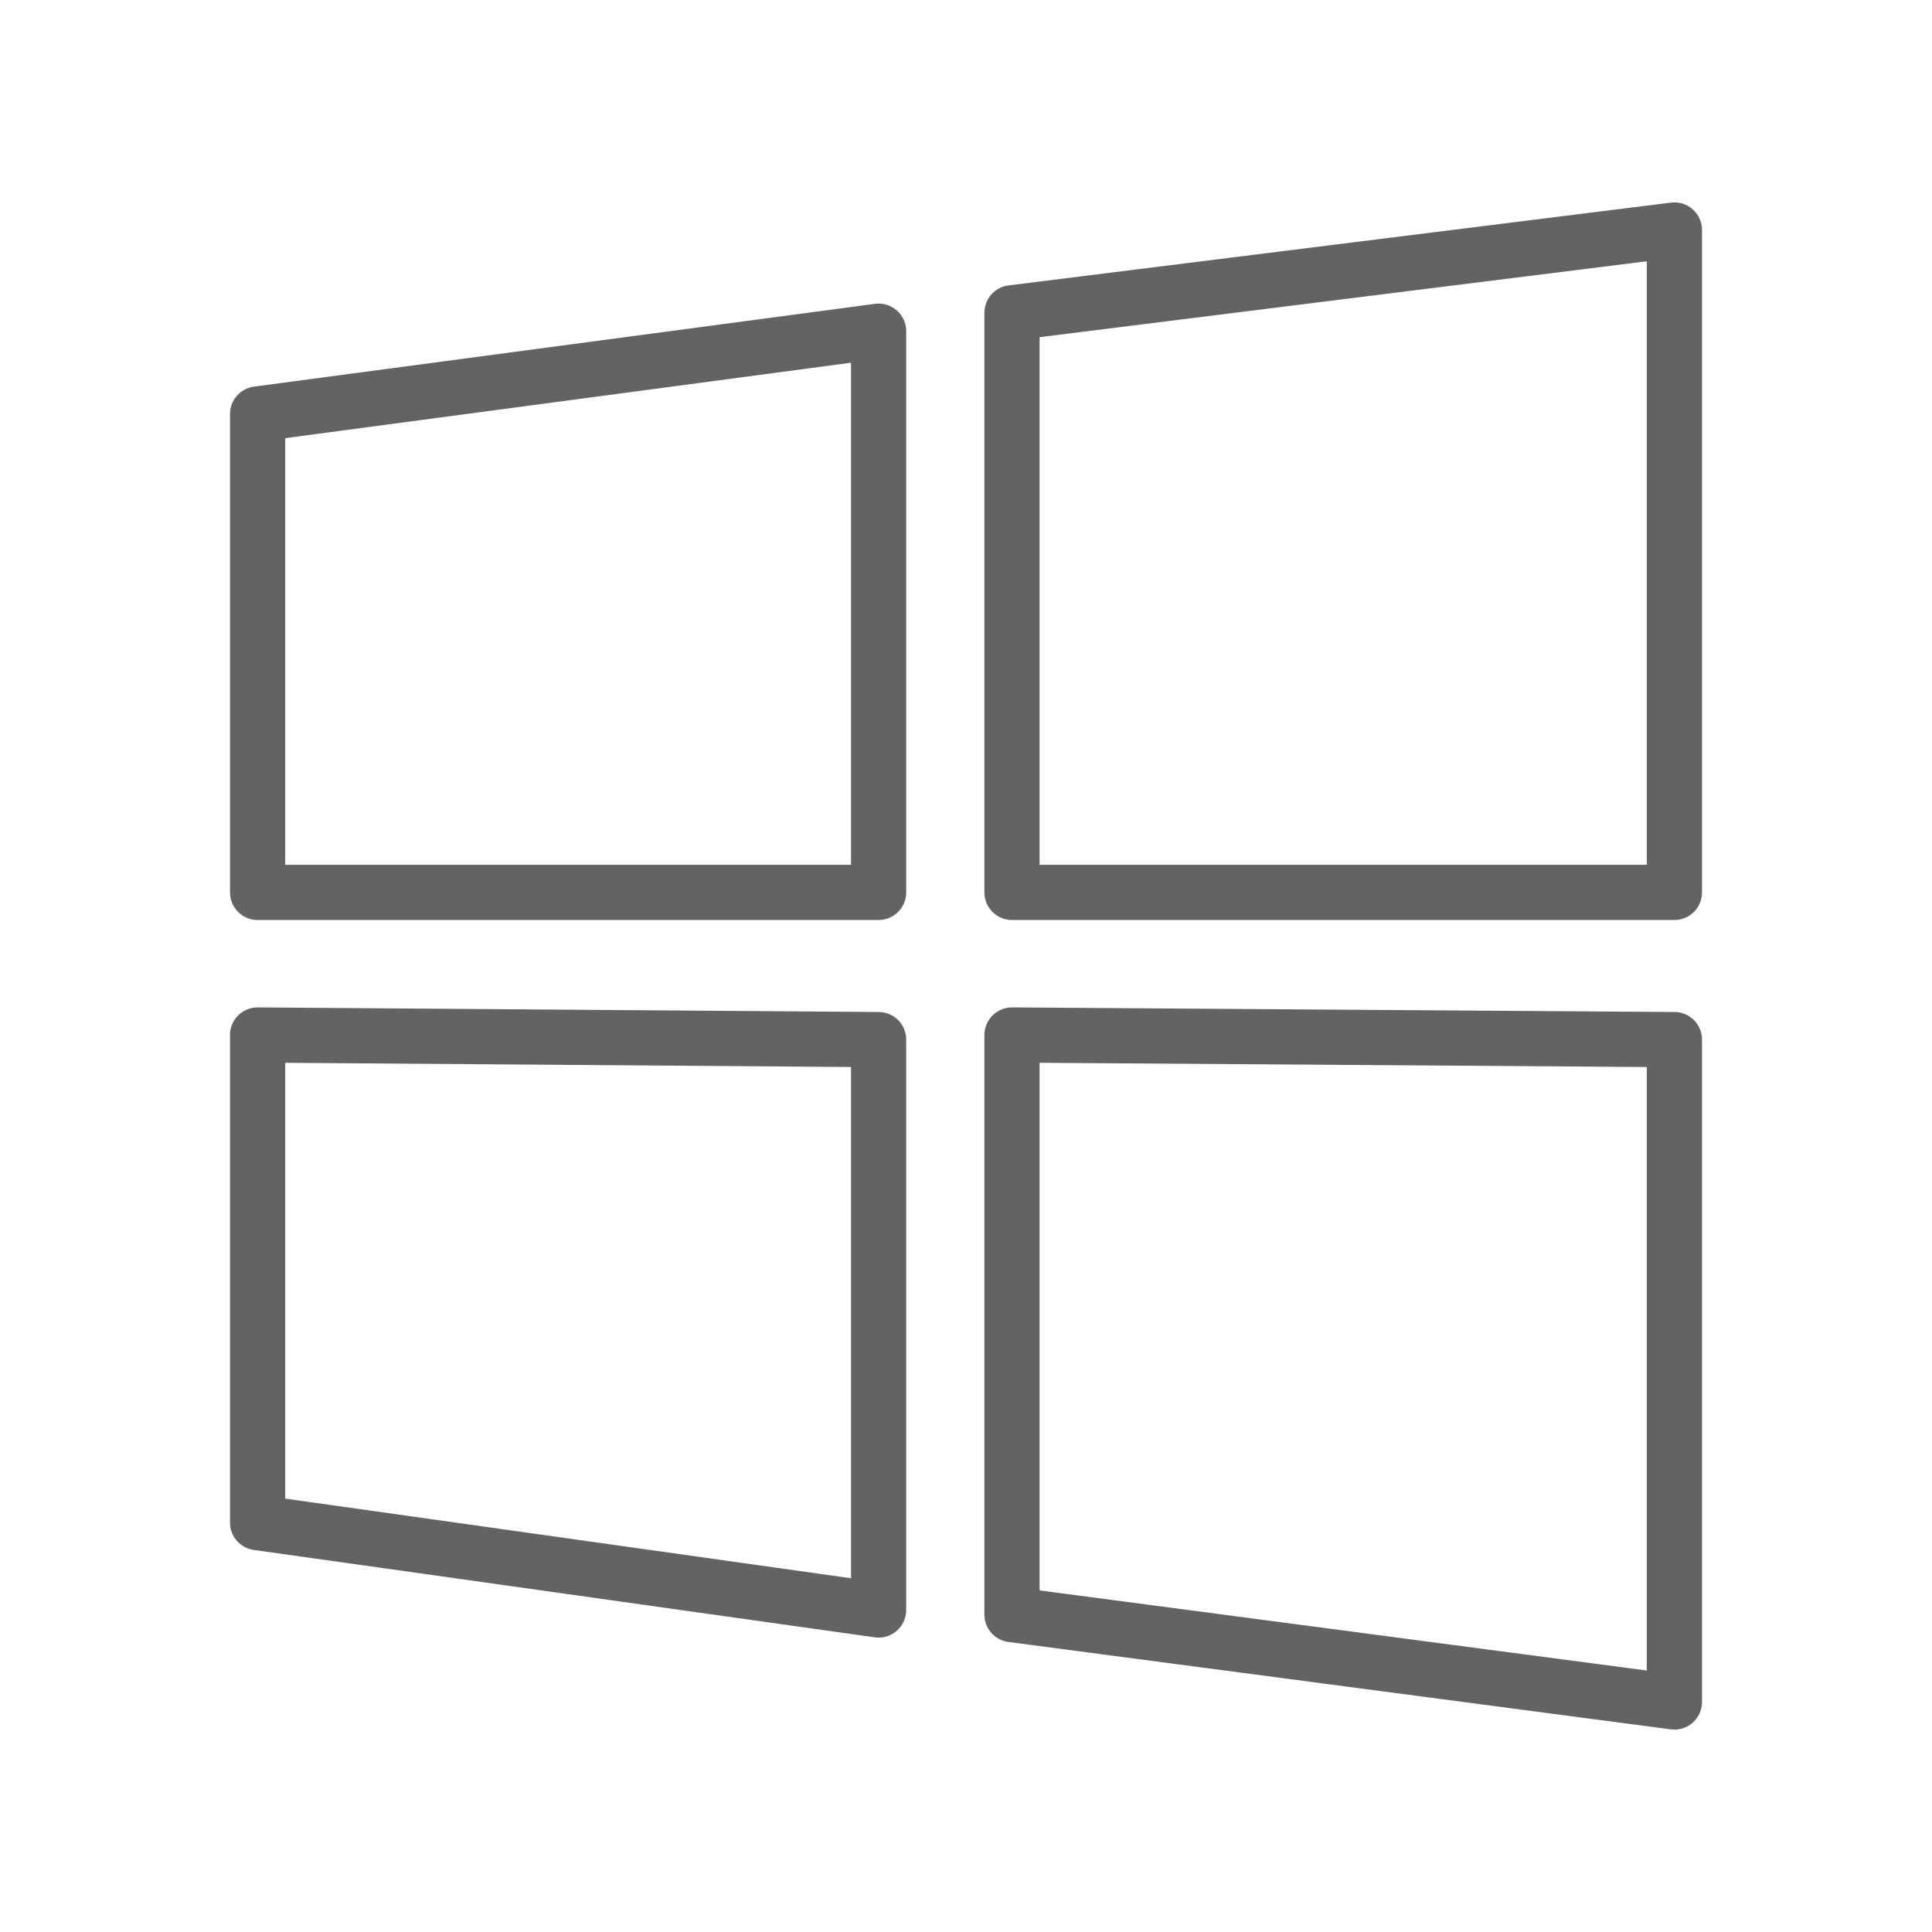
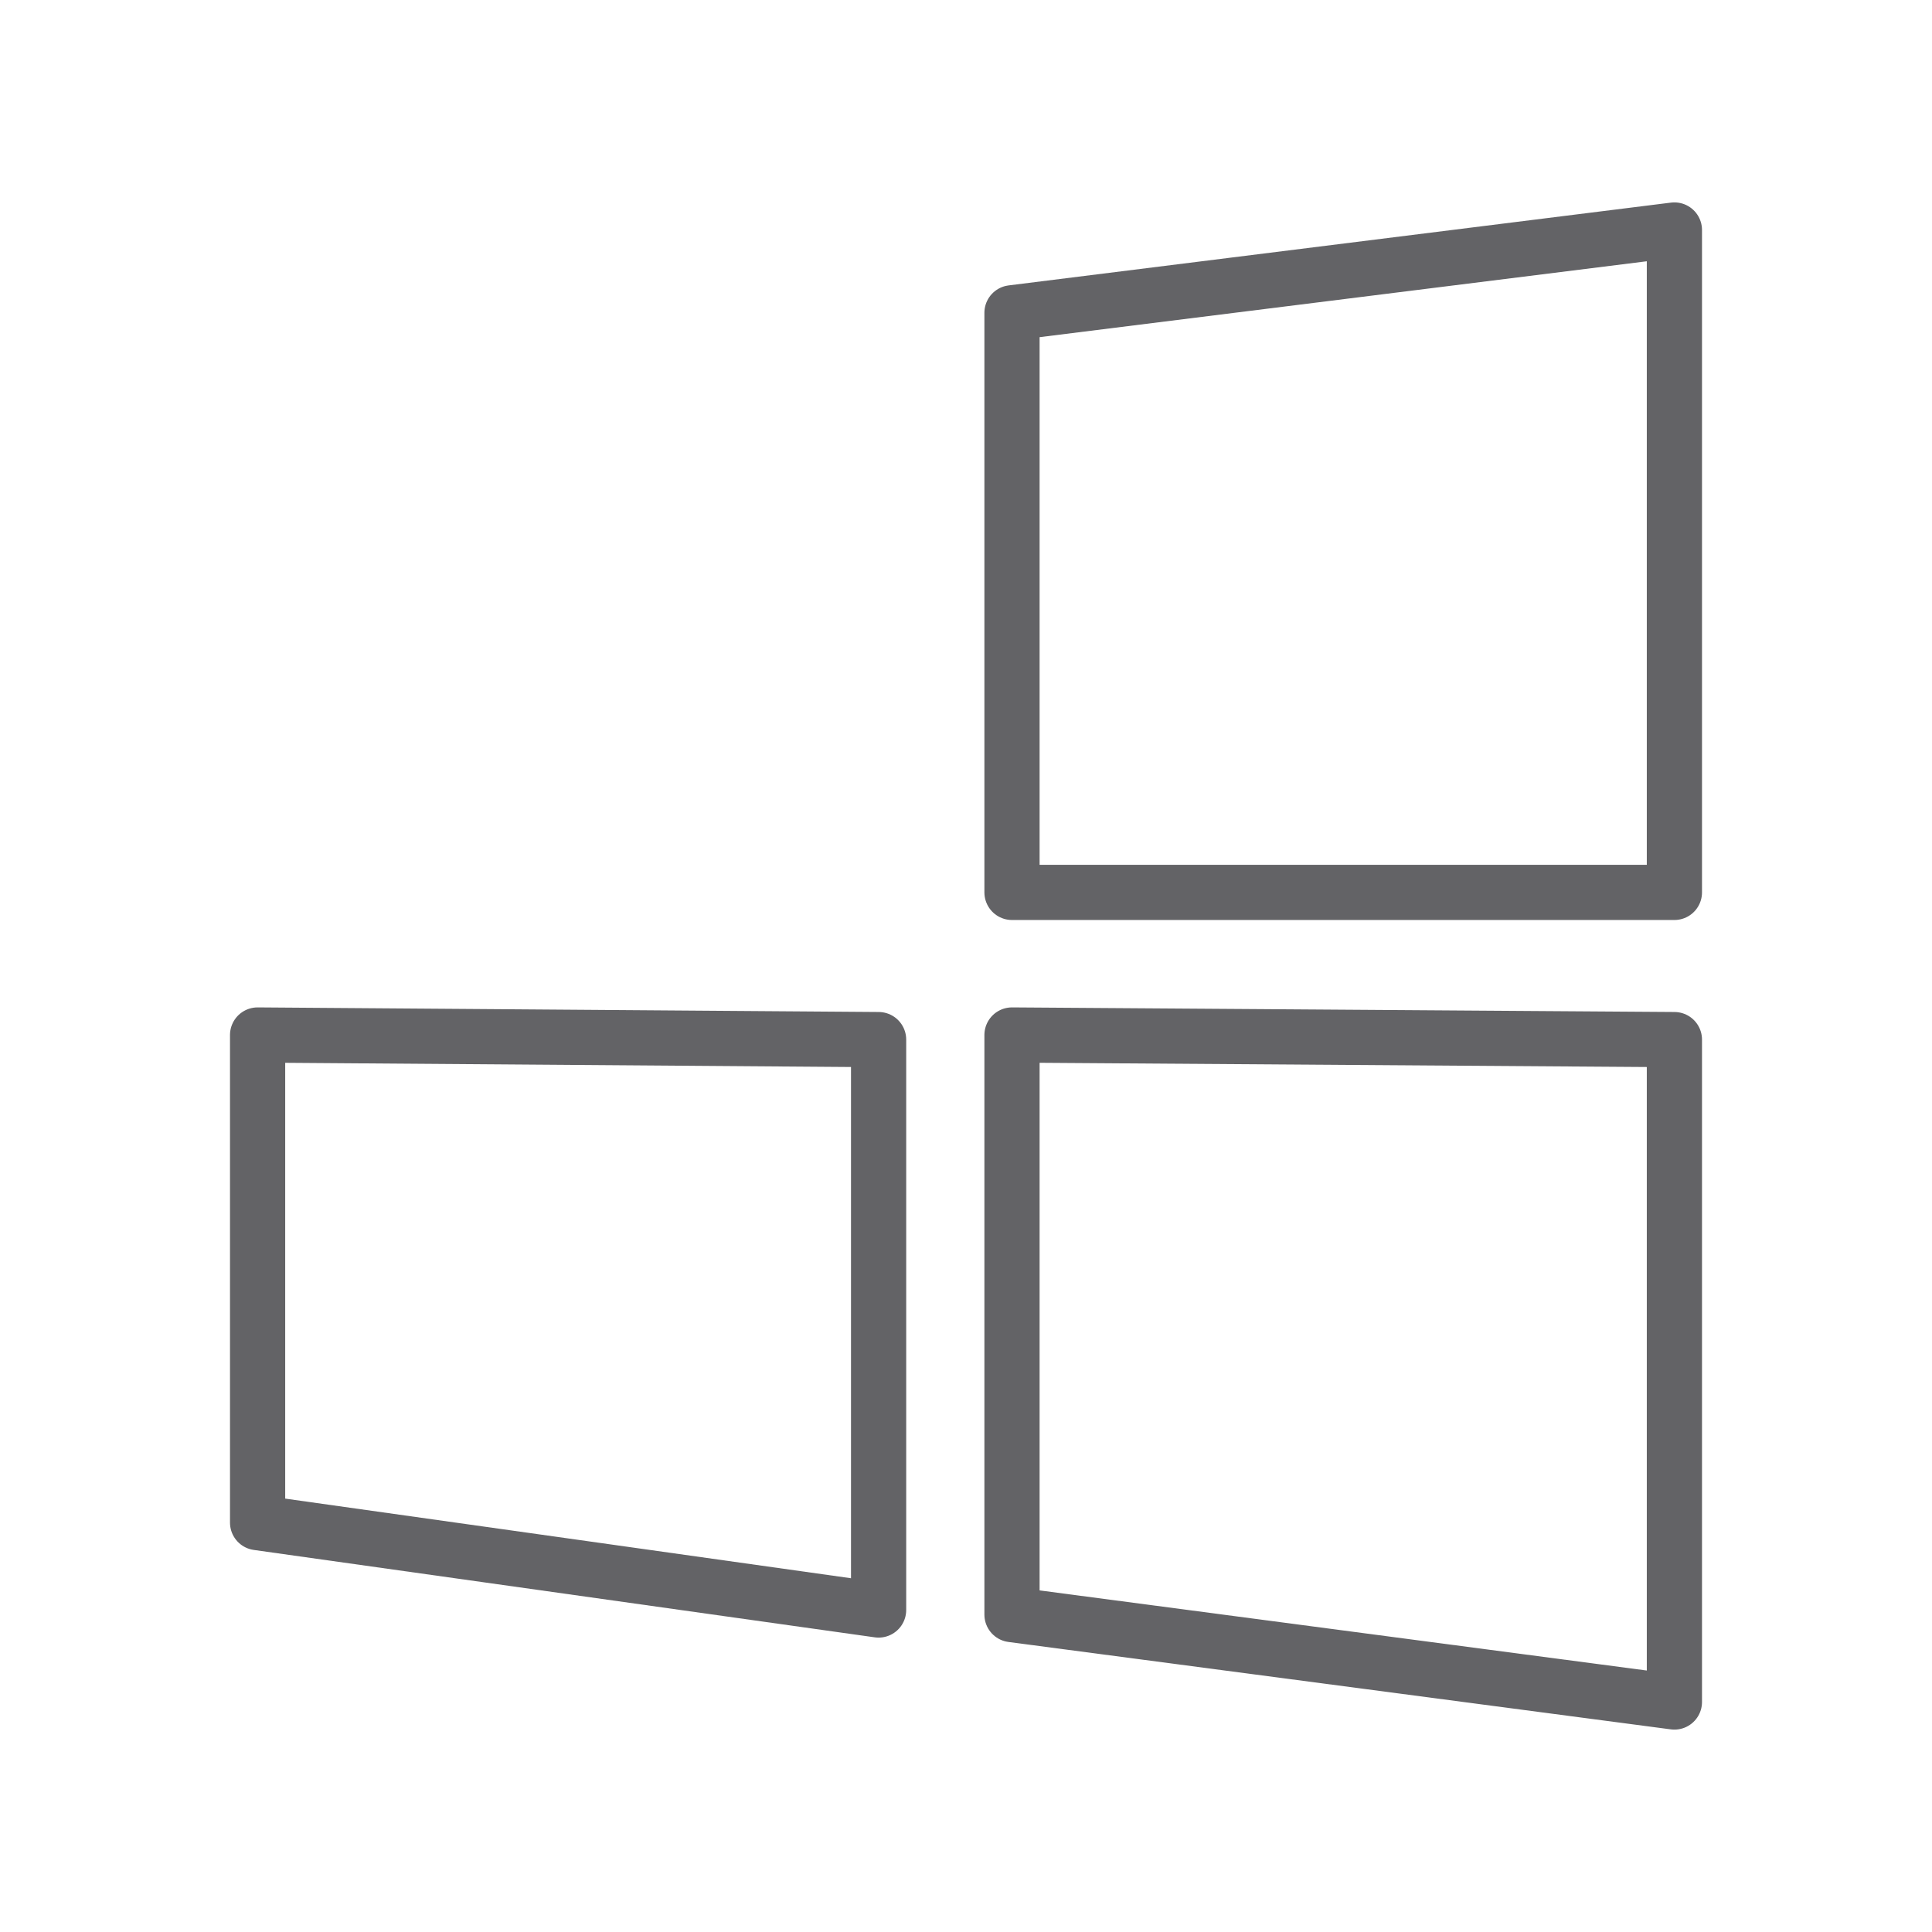
<svg xmlns="http://www.w3.org/2000/svg" version="1.1" id="Layer_1" x="0px" y="0px" viewBox="0 0 42 42" style="enable-background:new 0 0 42 42;" xml:space="preserve">
  <style type="text/css">
	.st0{fill:none;stroke:#636366;stroke-width:1.2;stroke-linecap:round;stroke-linejoin:round;stroke-miterlimit:10;}
	.st1{fill:none;}
	.st2{fill:none;stroke:#545456;stroke-width:1.2;stroke-linecap:round;stroke-linejoin:round;stroke-miterlimit:10;}
</style>
  <g>
    <g>
-       <polygon class="st0" points="19.1,19.4 5.6,19.4 5.6,9 19.1,7.2   " />
      <polygon class="st0" points="36.4,19.4 22,19.4 22,6.8 36.4,5   " />
      <polygon class="st0" points="36.4,37 22,35.1 22,22.5 36.4,22.6   " />
      <polygon class="st0" points="19.1,35 5.6,33.1 5.6,22.5 19.1,22.6   " />
    </g>
-     <rect class="st1" width="42" height="42" />
  </g>
</svg>